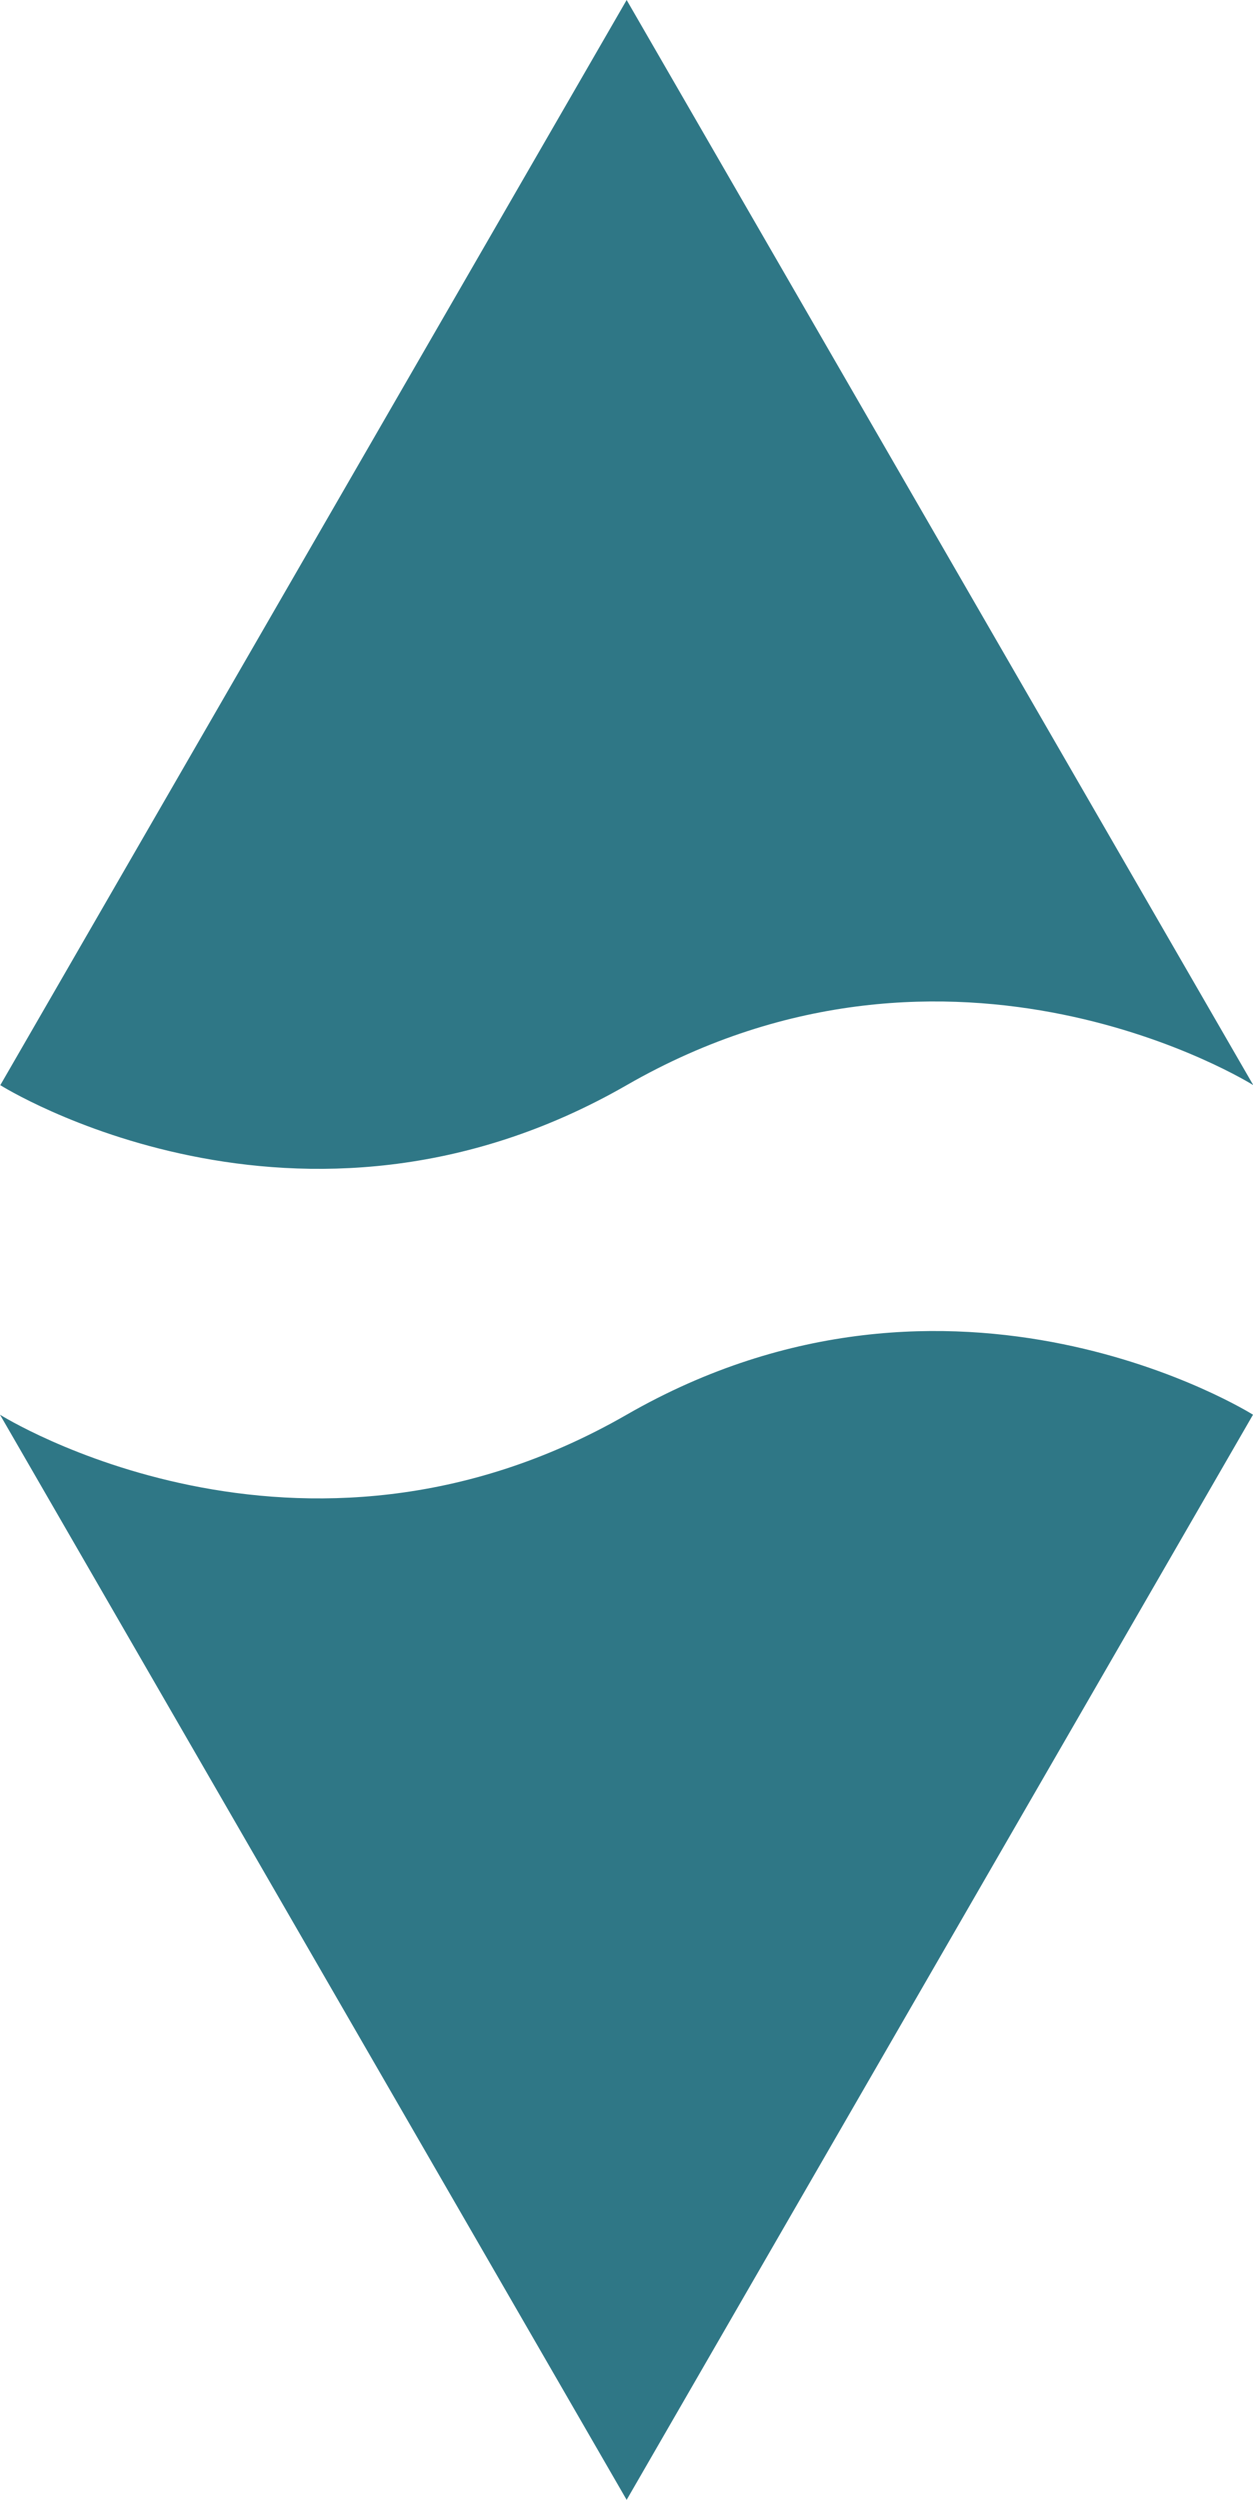
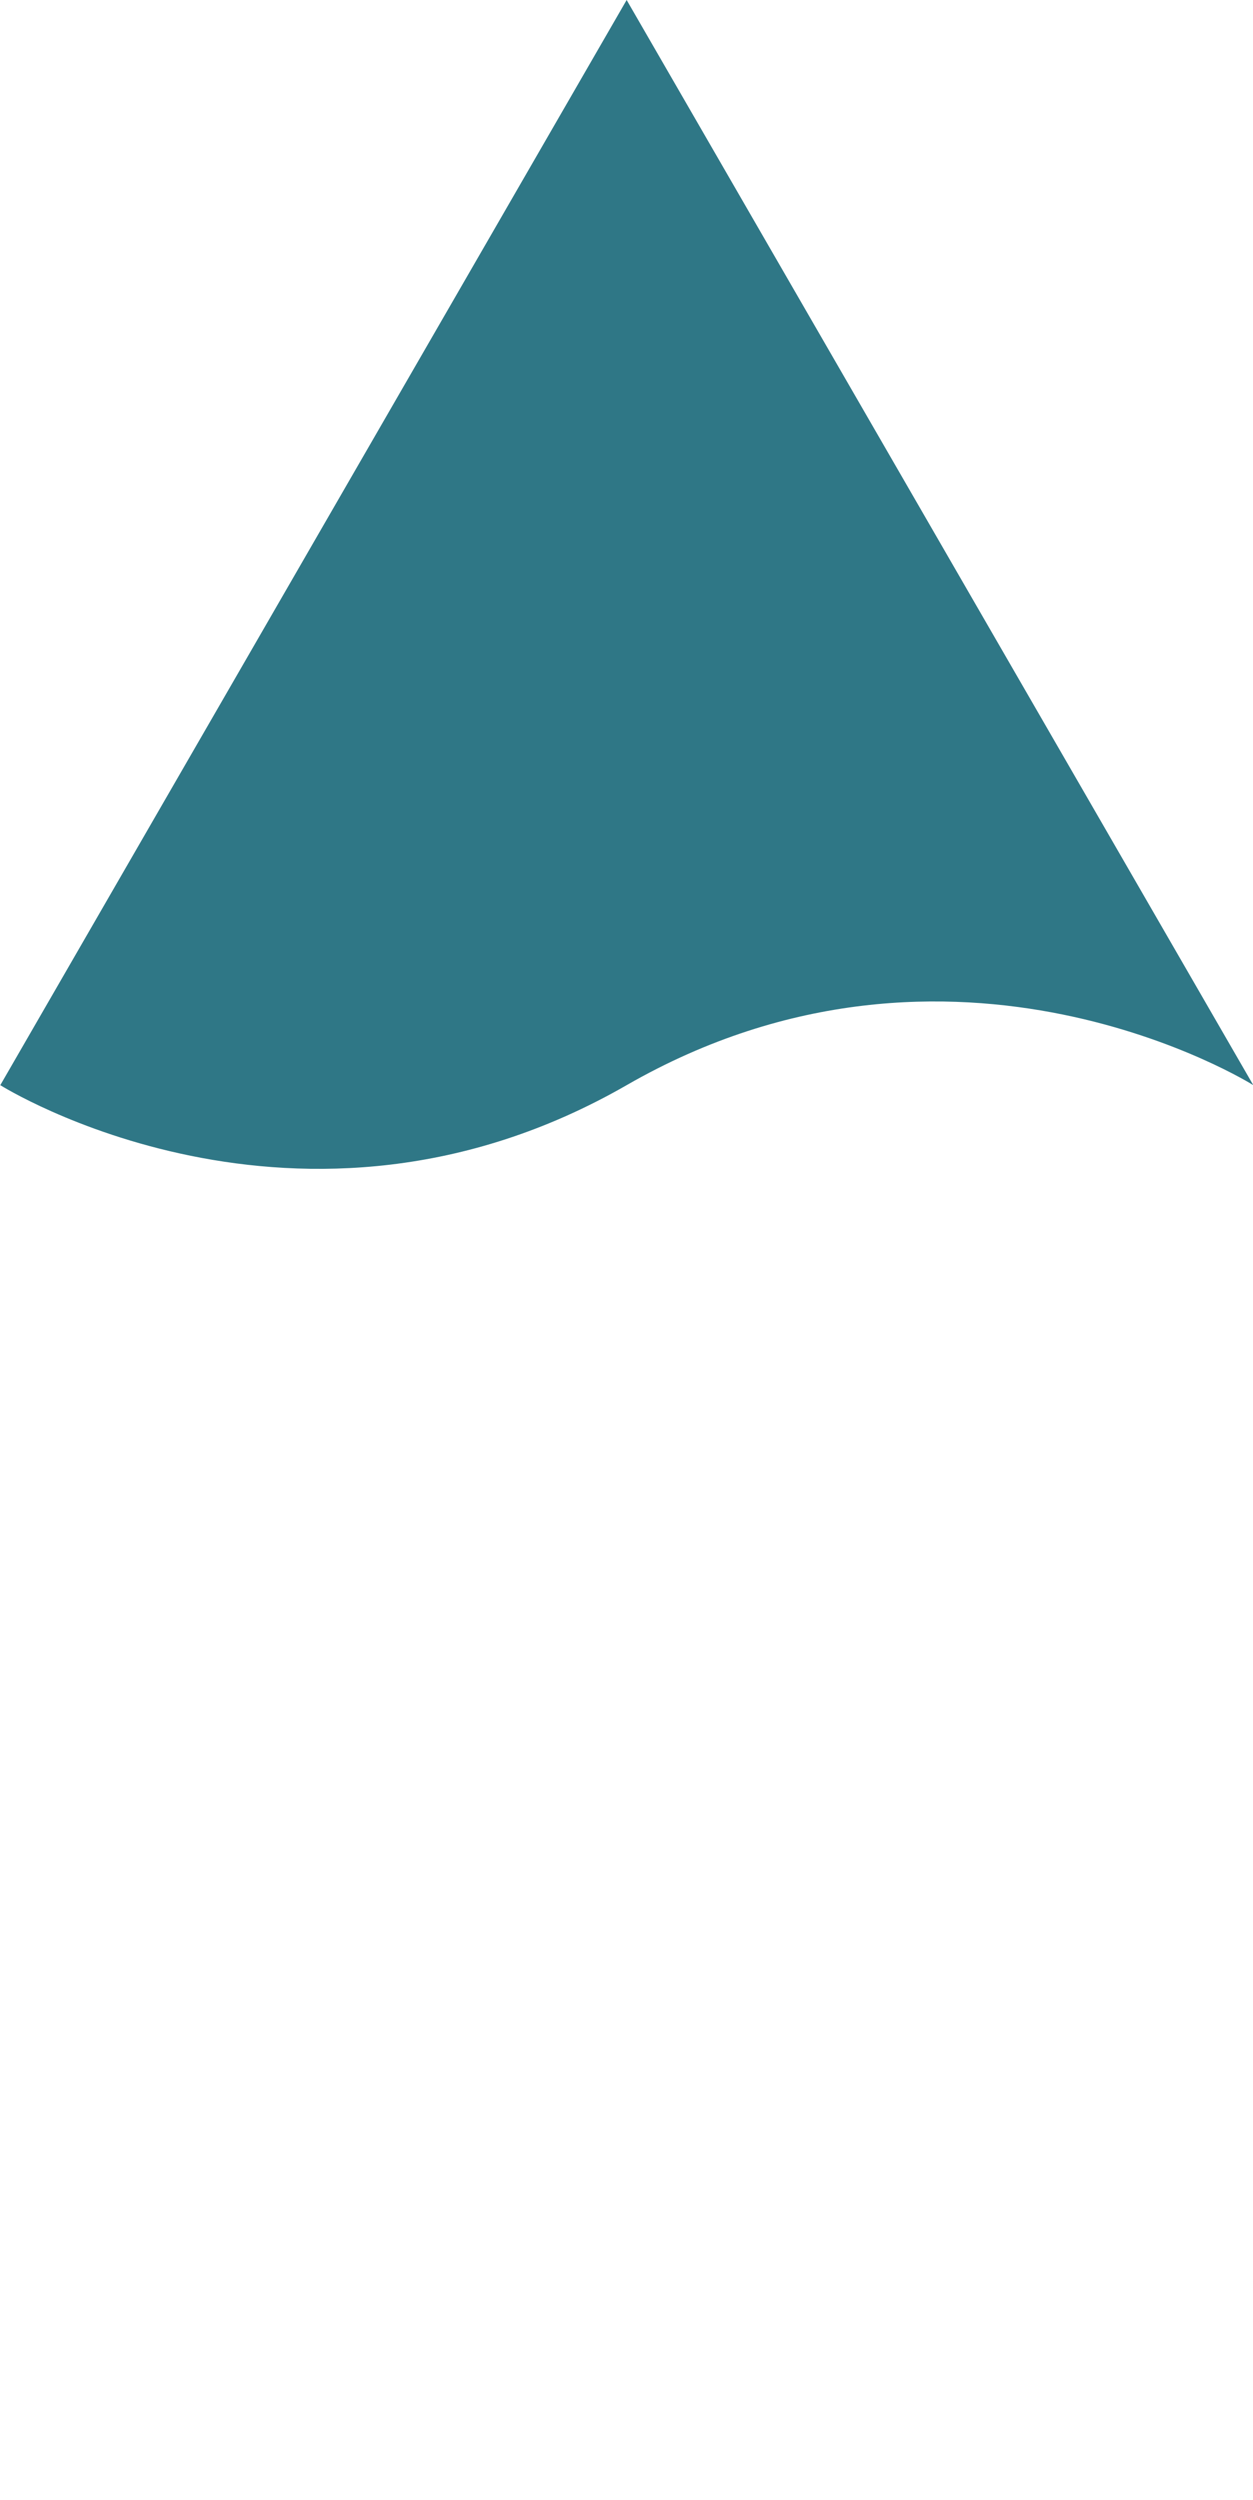
<svg xmlns="http://www.w3.org/2000/svg" id="sipky" viewBox="0 0 42.85 85.49" width="42.85" height="85.49" x="0" y="0">
  <defs>
    <style>.cls-1{fill:#2f7786;}</style>
  </defs>
  <title>arrow_resourcetop_bottom</title>
-   <path class="cls-1" d="M1659.76-278.14l21.42-37.11s-10.22-6.44-21.42,0-21.43,0-21.43,0Z" transform="translate(-1638.33 363.63)" />
  <path class="cls-1" d="M1659.76-363.63l-21.42,37.11s10.22,6.44,21.42,0,21.43,0,21.43,0Z" transform="translate(-1638.33 363.63)" />
</svg>